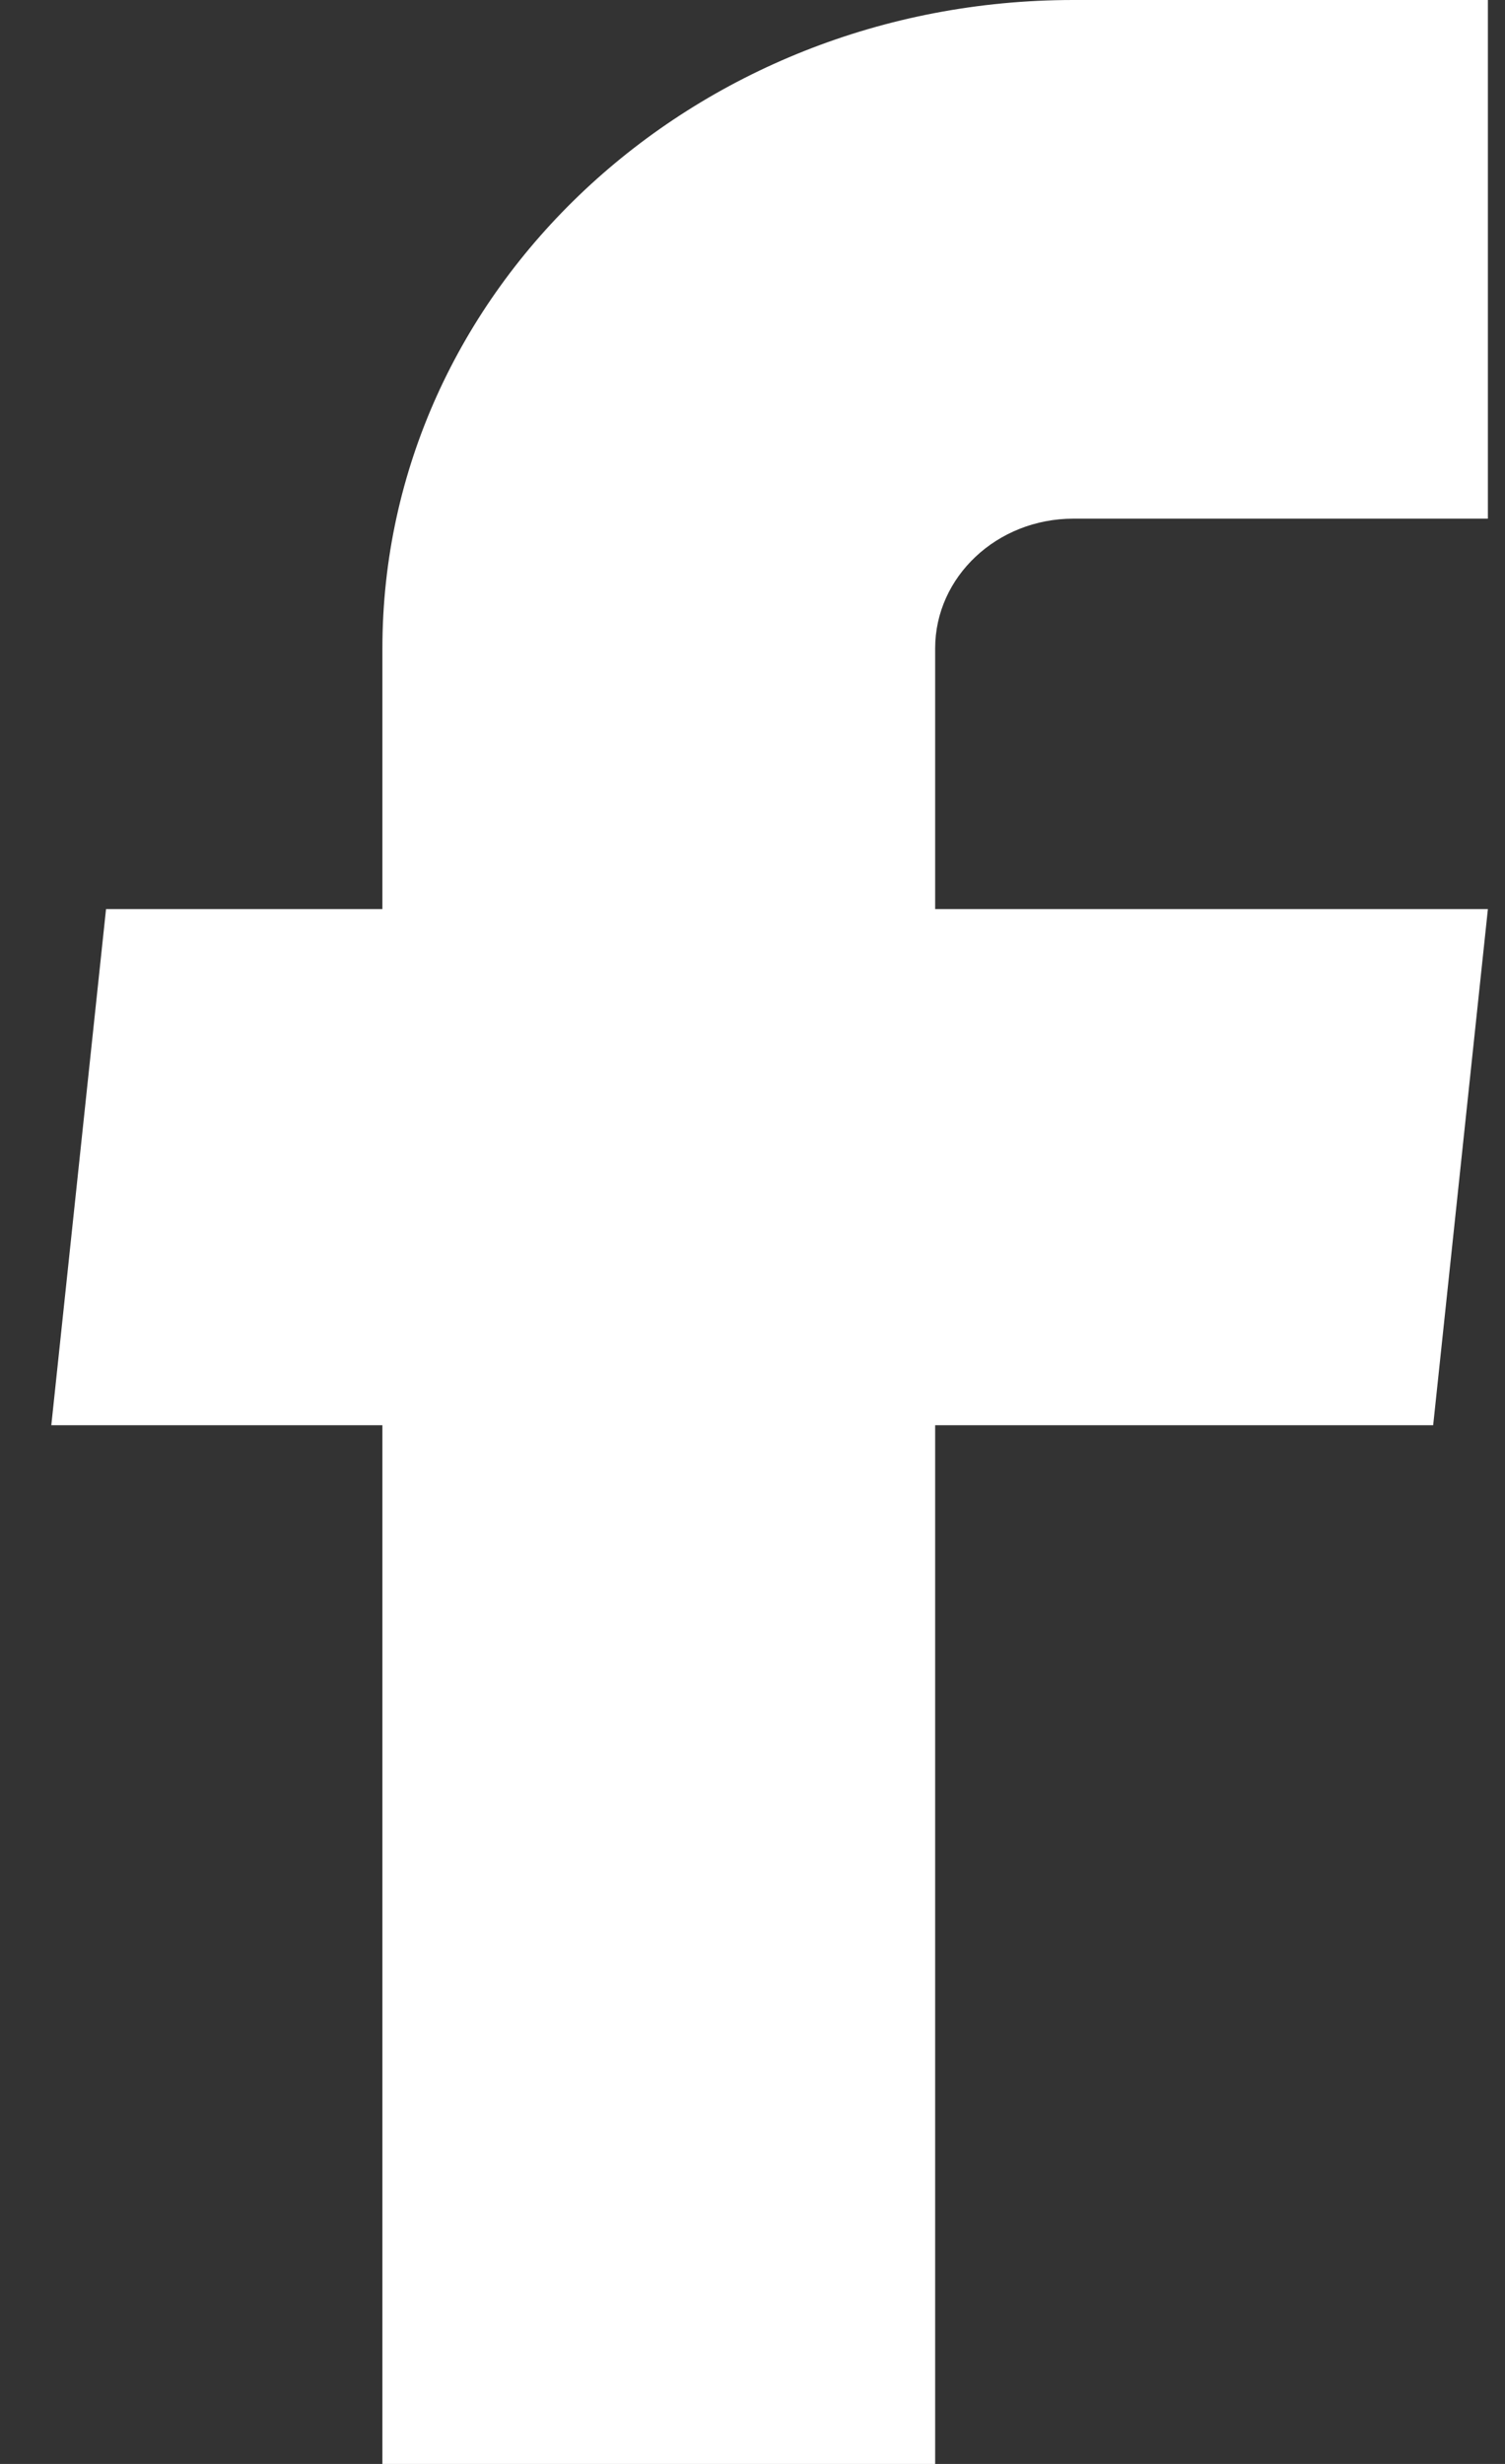
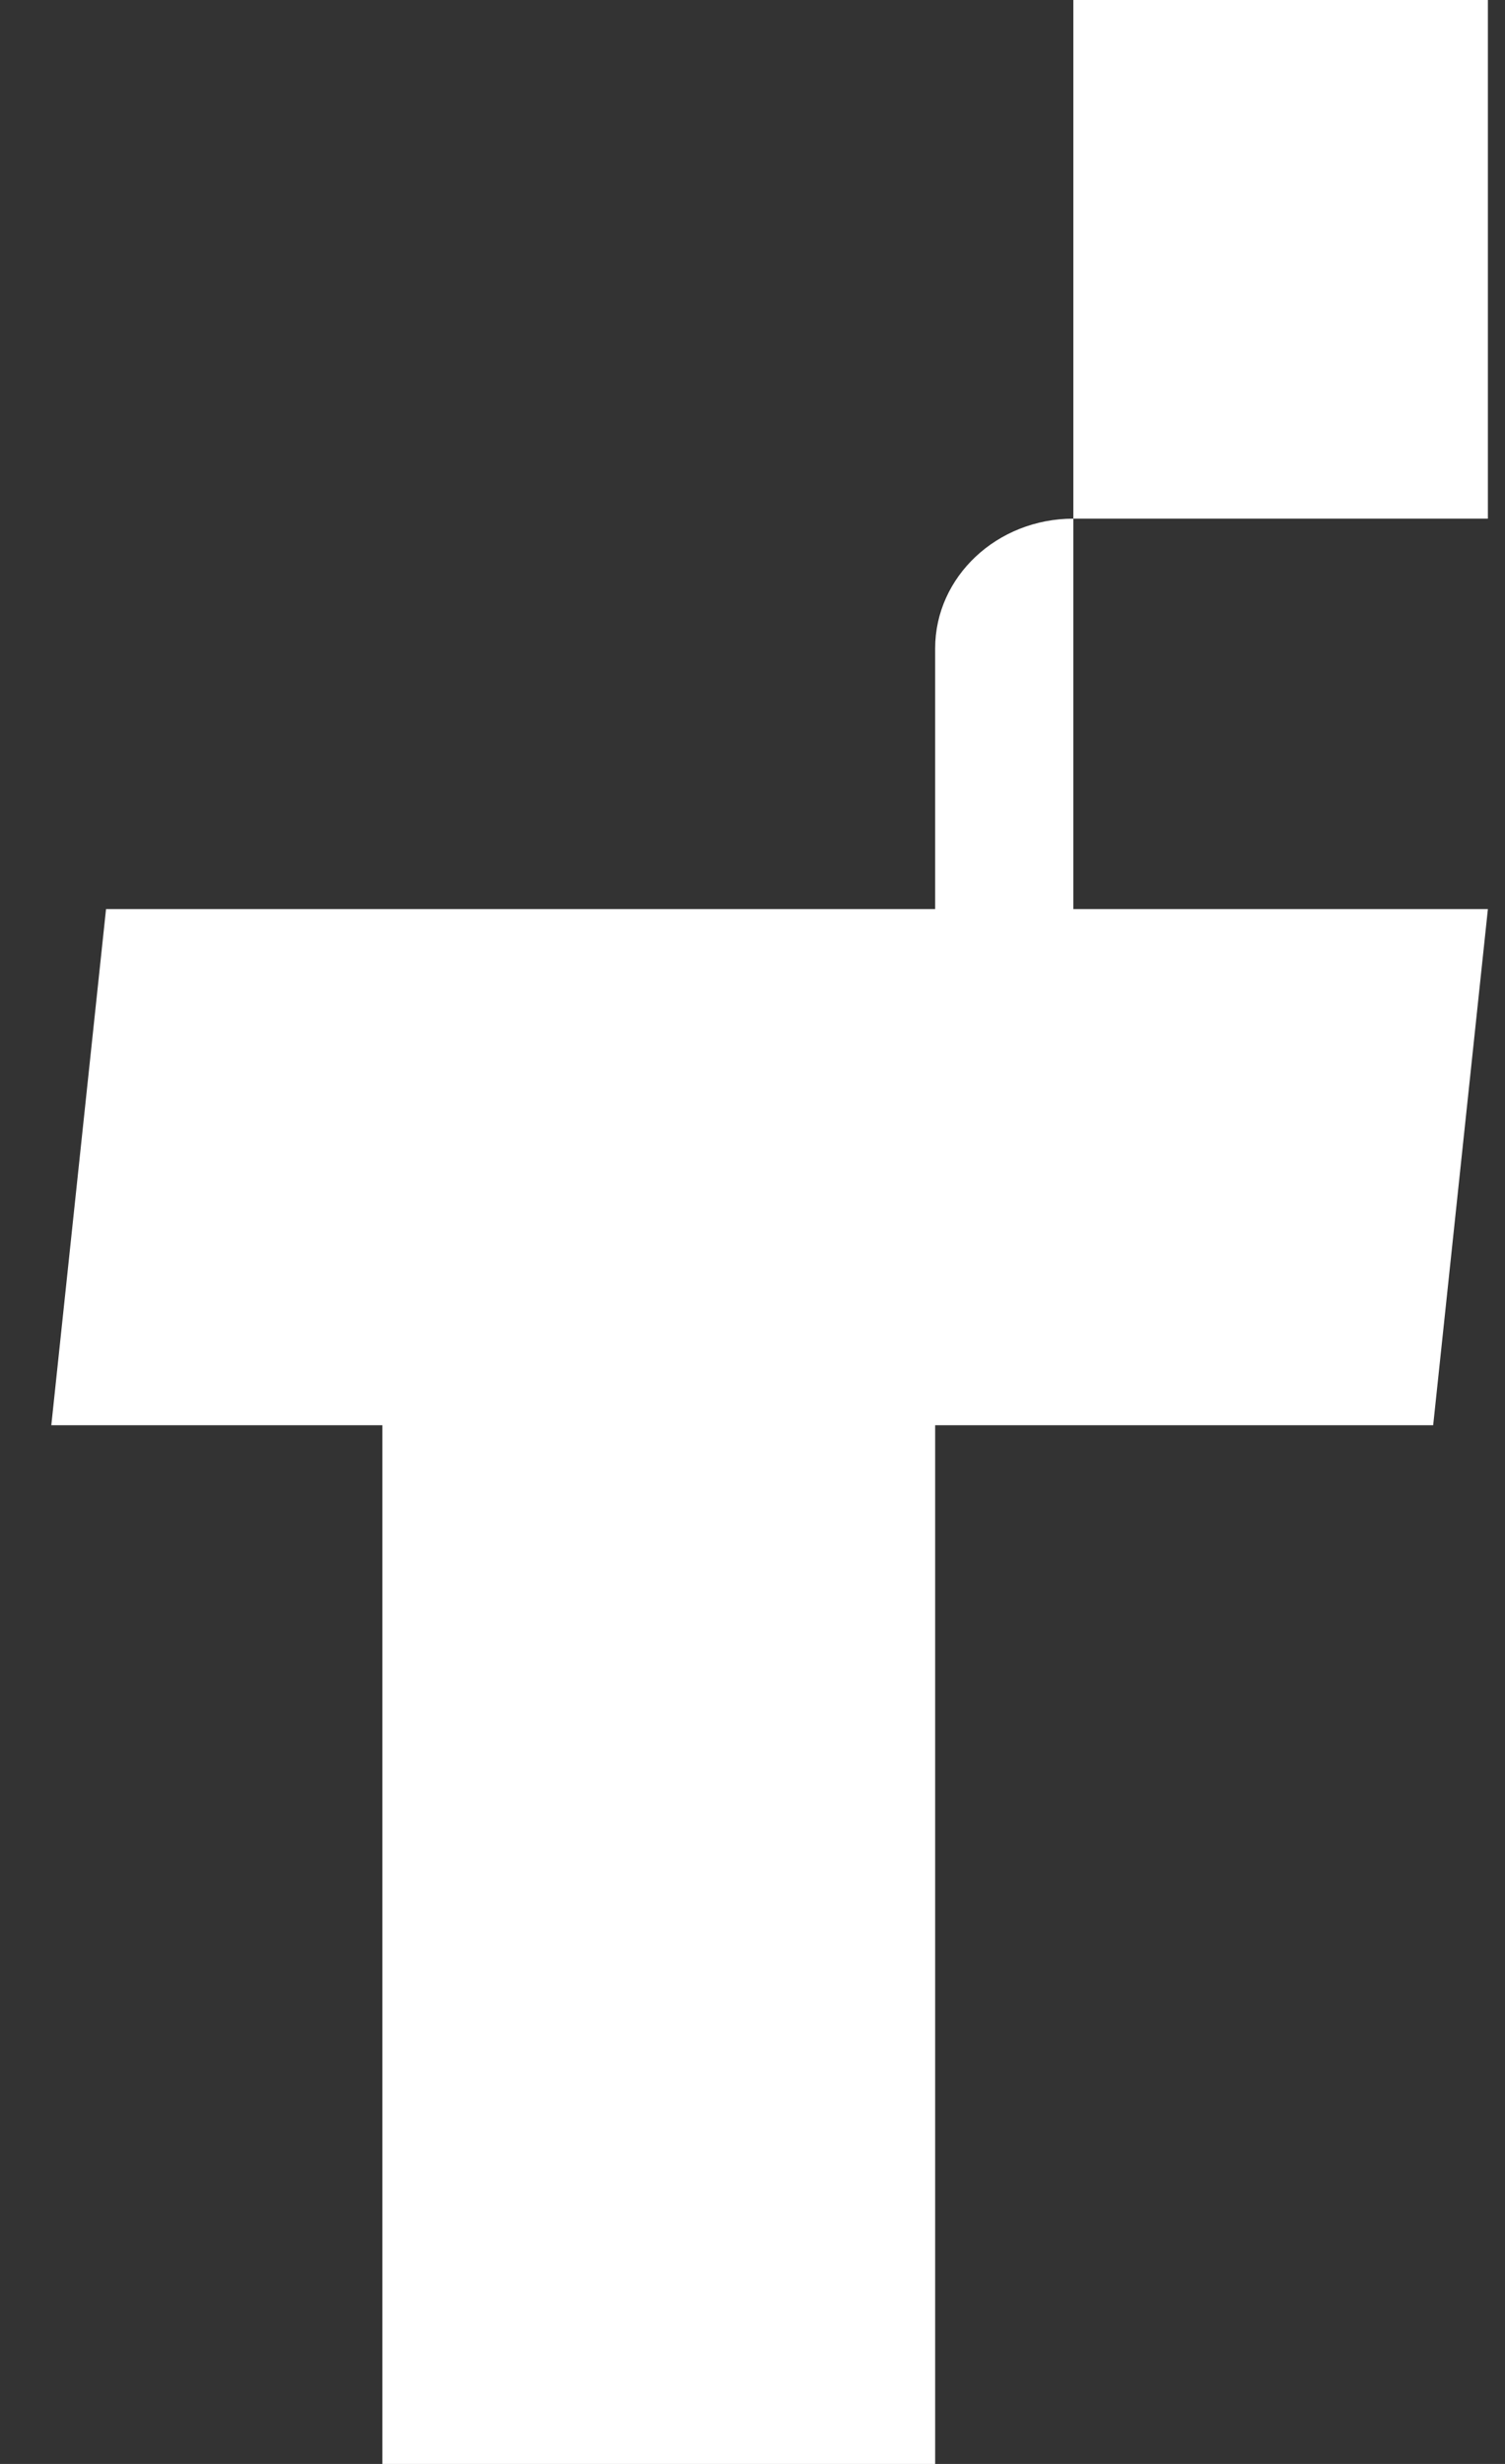
<svg xmlns="http://www.w3.org/2000/svg" width="11" height="18" viewBox="0 0 11 18" fill="none">
  <rect x="0" y="0" width="11" height="18" fill="#333333" stroke="none" />
-   <path d="M2.795 18H6.835V10.412H10.475L10.875 6.641H6.835V4.737C6.835 4.214 7.287 3.789 7.845 3.789H10.875V0H7.845C5.056 0 2.795 2.121 2.795 4.737V6.641H0.775L0.375 10.412H2.795V18Z" fill="white" />
+   <path d="M2.795 18H6.835V10.412H10.475L10.875 6.641H6.835V4.737C6.835 4.214 7.287 3.789 7.845 3.789H10.875V0H7.845V6.641H0.775L0.375 10.412H2.795V18Z" fill="white" />
</svg>